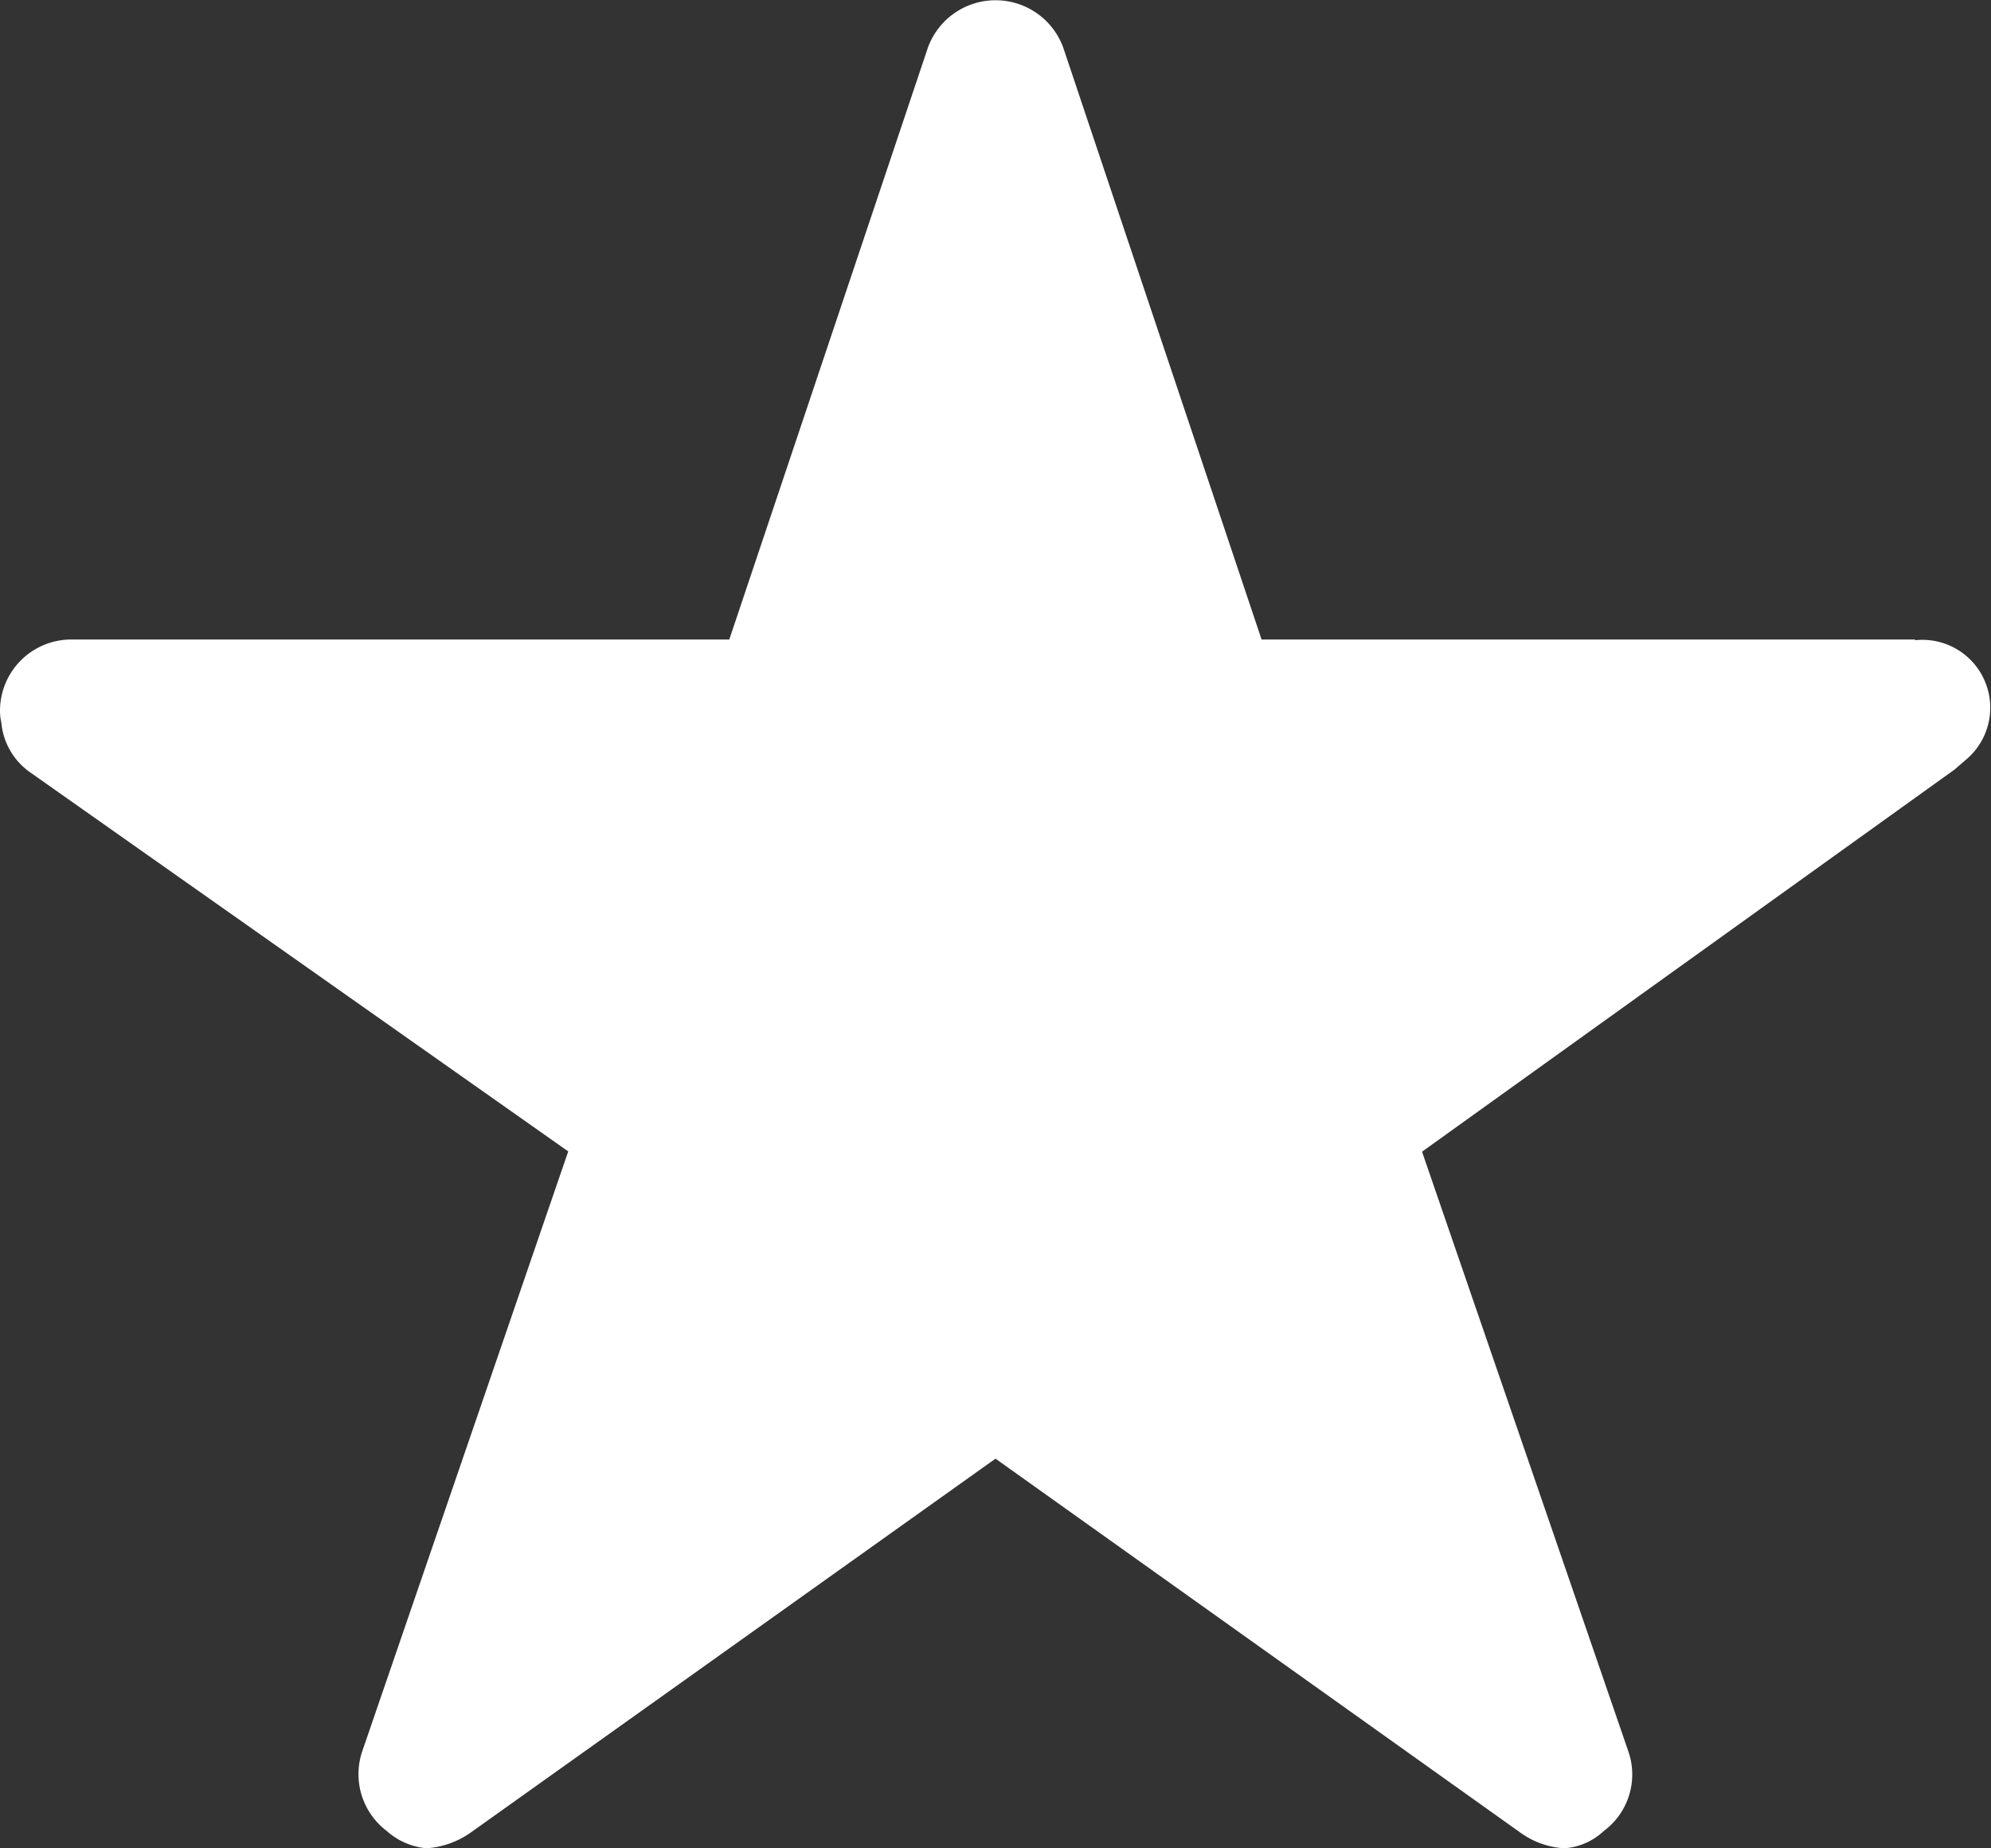
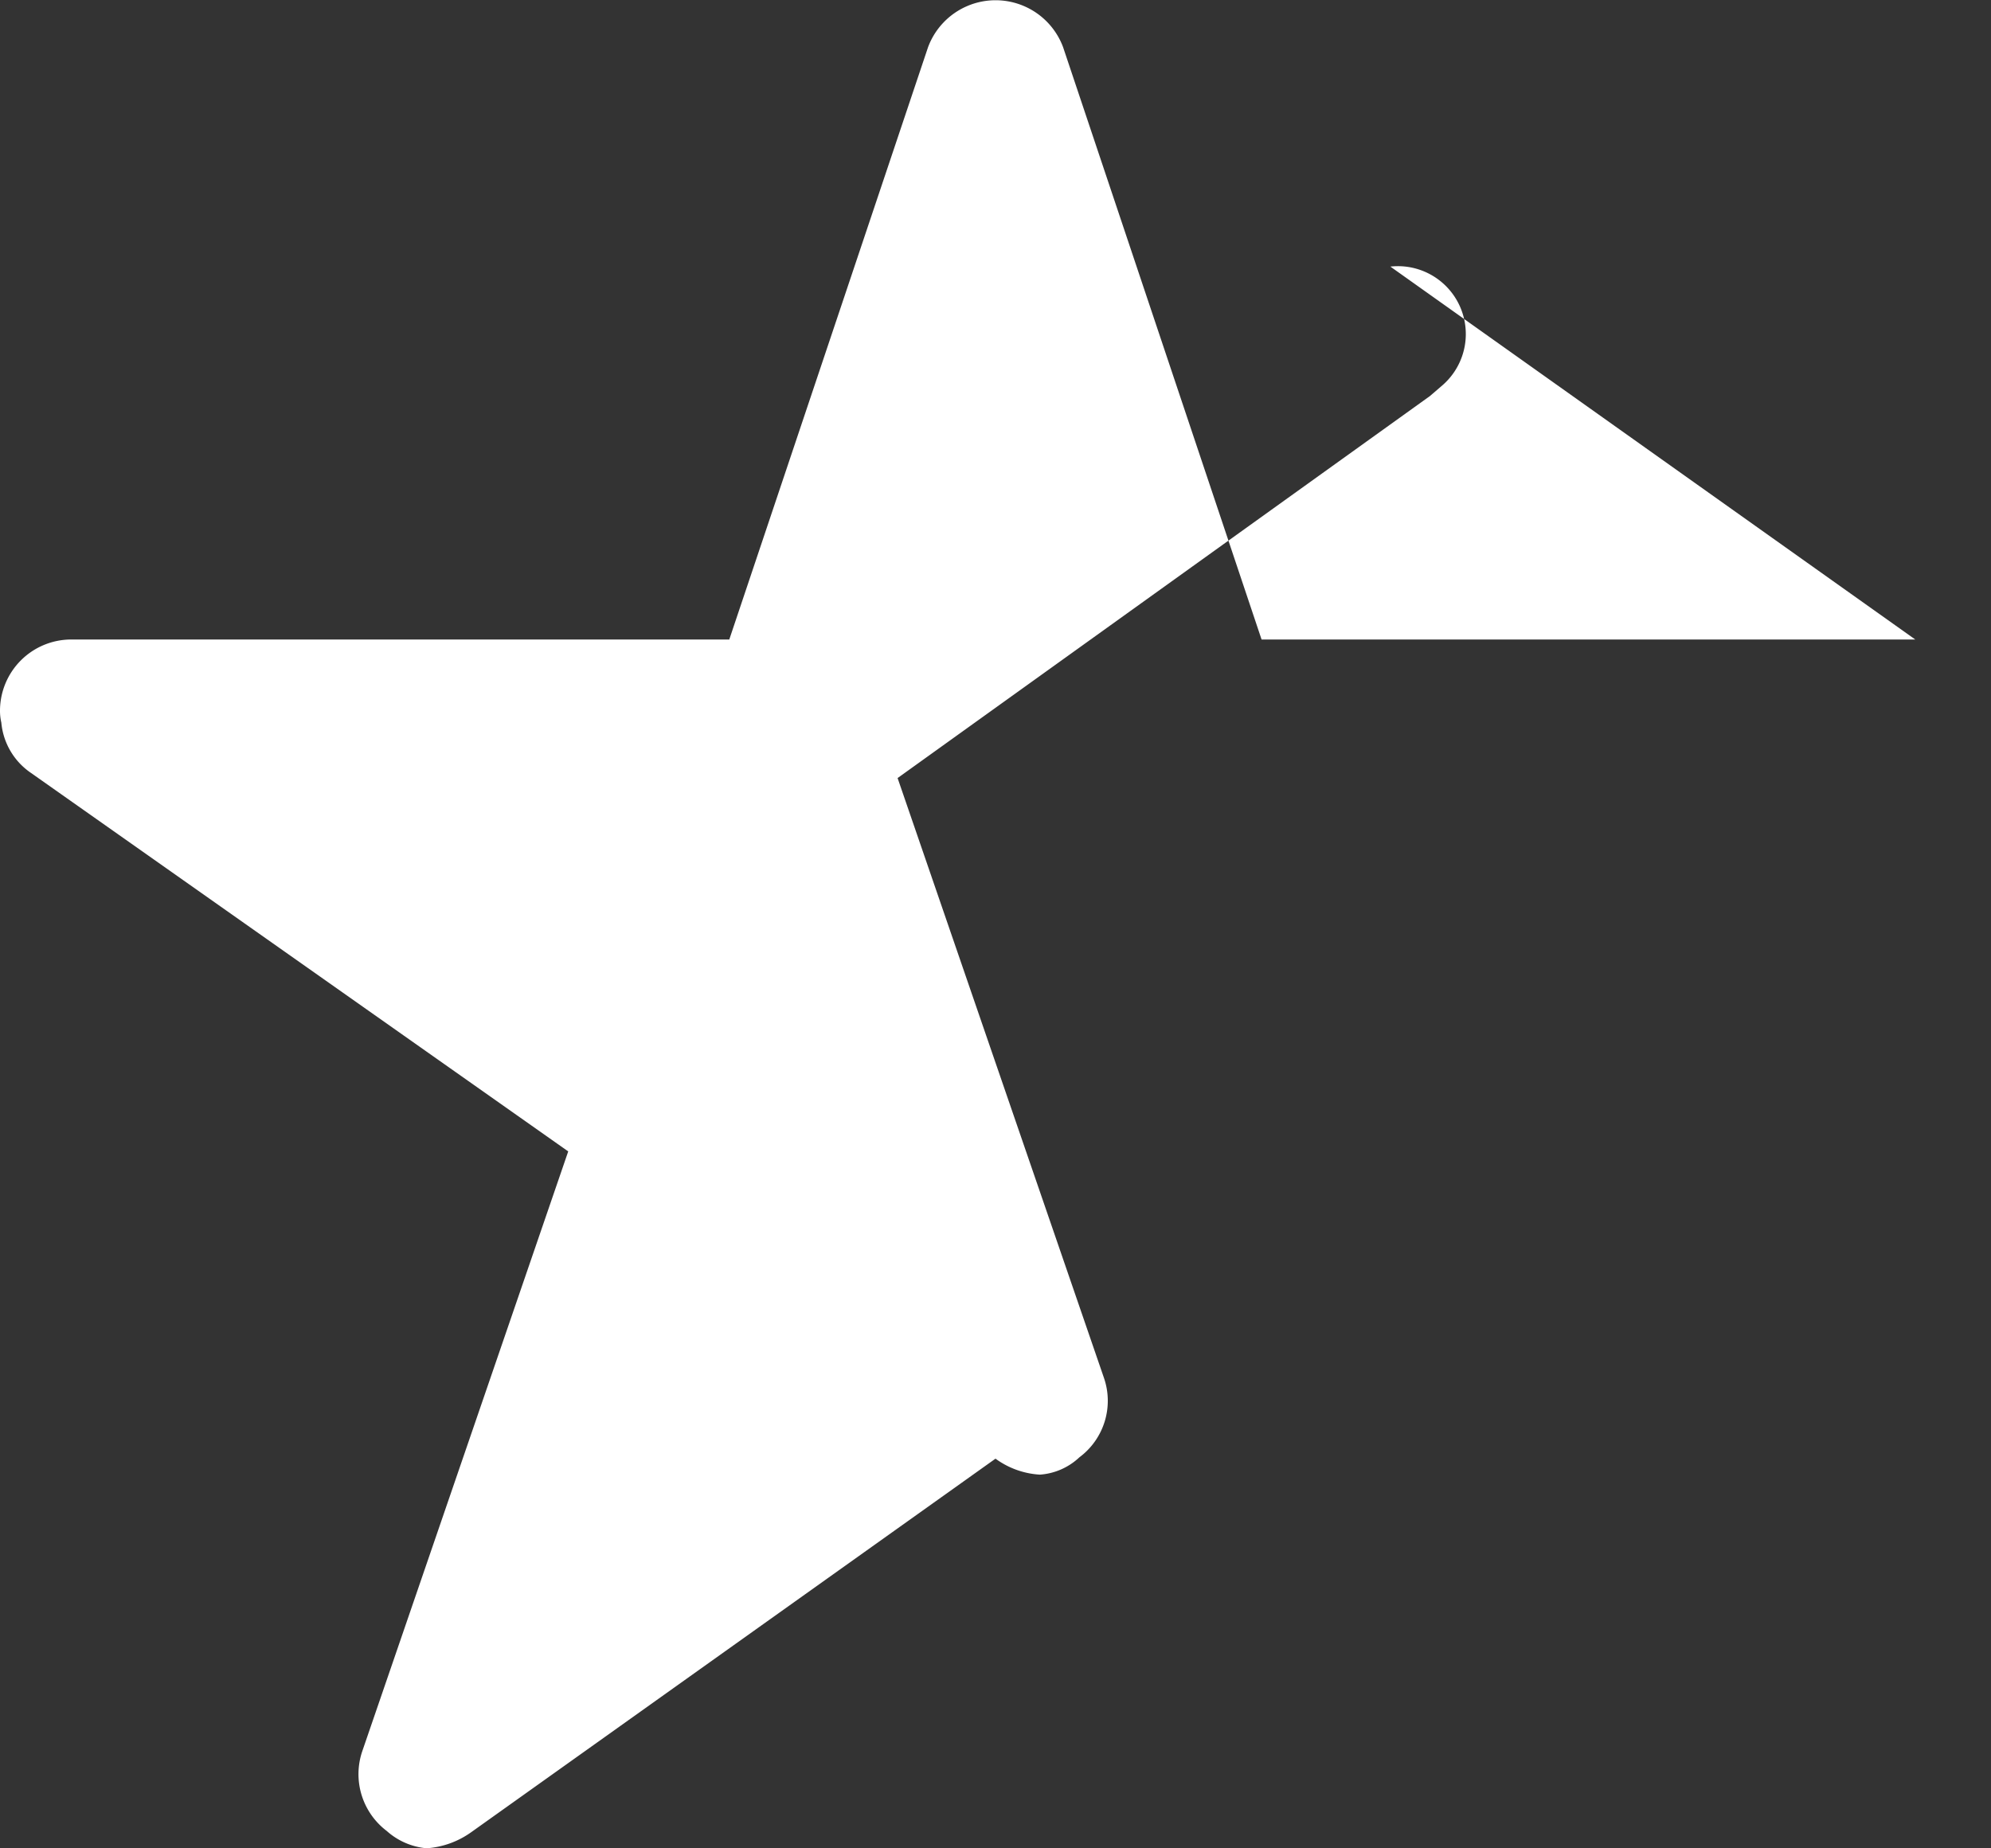
<svg xmlns="http://www.w3.org/2000/svg" width="13.462" height="12.5" viewBox="0 0 13.462 12.5">
  <rect x="0" y="0" width="13.462" height="12.5" fill="#333333" stroke="none" />
-   <path id="Icon_ionic-ios-star" data-name="Icon ionic-ios-star" d="M15.2,7.7h-4.42L9.438,3.694a.487.487,0,0,0-.913,0L7.181,7.7H2.731a.482.482,0,0,0-.481.481.353.353,0,0,0,.009.081.462.462,0,0,0,.2.34l3.633,2.56L4.7,15.217a.482.482,0,0,0,.165.541.465.465,0,0,0,.27.117.589.589,0,0,0,.3-.108L8.981,13.24l3.546,2.527a.563.563,0,0,0,.3.108.432.432,0,0,0,.267-.117.476.476,0,0,0,.165-.541l-1.394-4.053,3.6-2.584.087-.075a.459.459,0,0,0-.355-.8Z" transform="translate(-2.25 -3.375)" fill="#fff" />
+   <path id="Icon_ionic-ios-star" data-name="Icon ionic-ios-star" d="M15.2,7.7h-4.42L9.438,3.694a.487.487,0,0,0-.913,0L7.181,7.7H2.731a.482.482,0,0,0-.481.481.353.353,0,0,0,.009.081.462.462,0,0,0,.2.34l3.633,2.56L4.7,15.217a.482.482,0,0,0,.165.541.465.465,0,0,0,.27.117.589.589,0,0,0,.3-.108L8.981,13.24a.563.563,0,0,0,.3.108.432.432,0,0,0,.267-.117.476.476,0,0,0,.165-.541l-1.394-4.053,3.6-2.584.087-.075a.459.459,0,0,0-.355-.8Z" transform="translate(-2.25 -3.375)" fill="#fff" />
</svg>